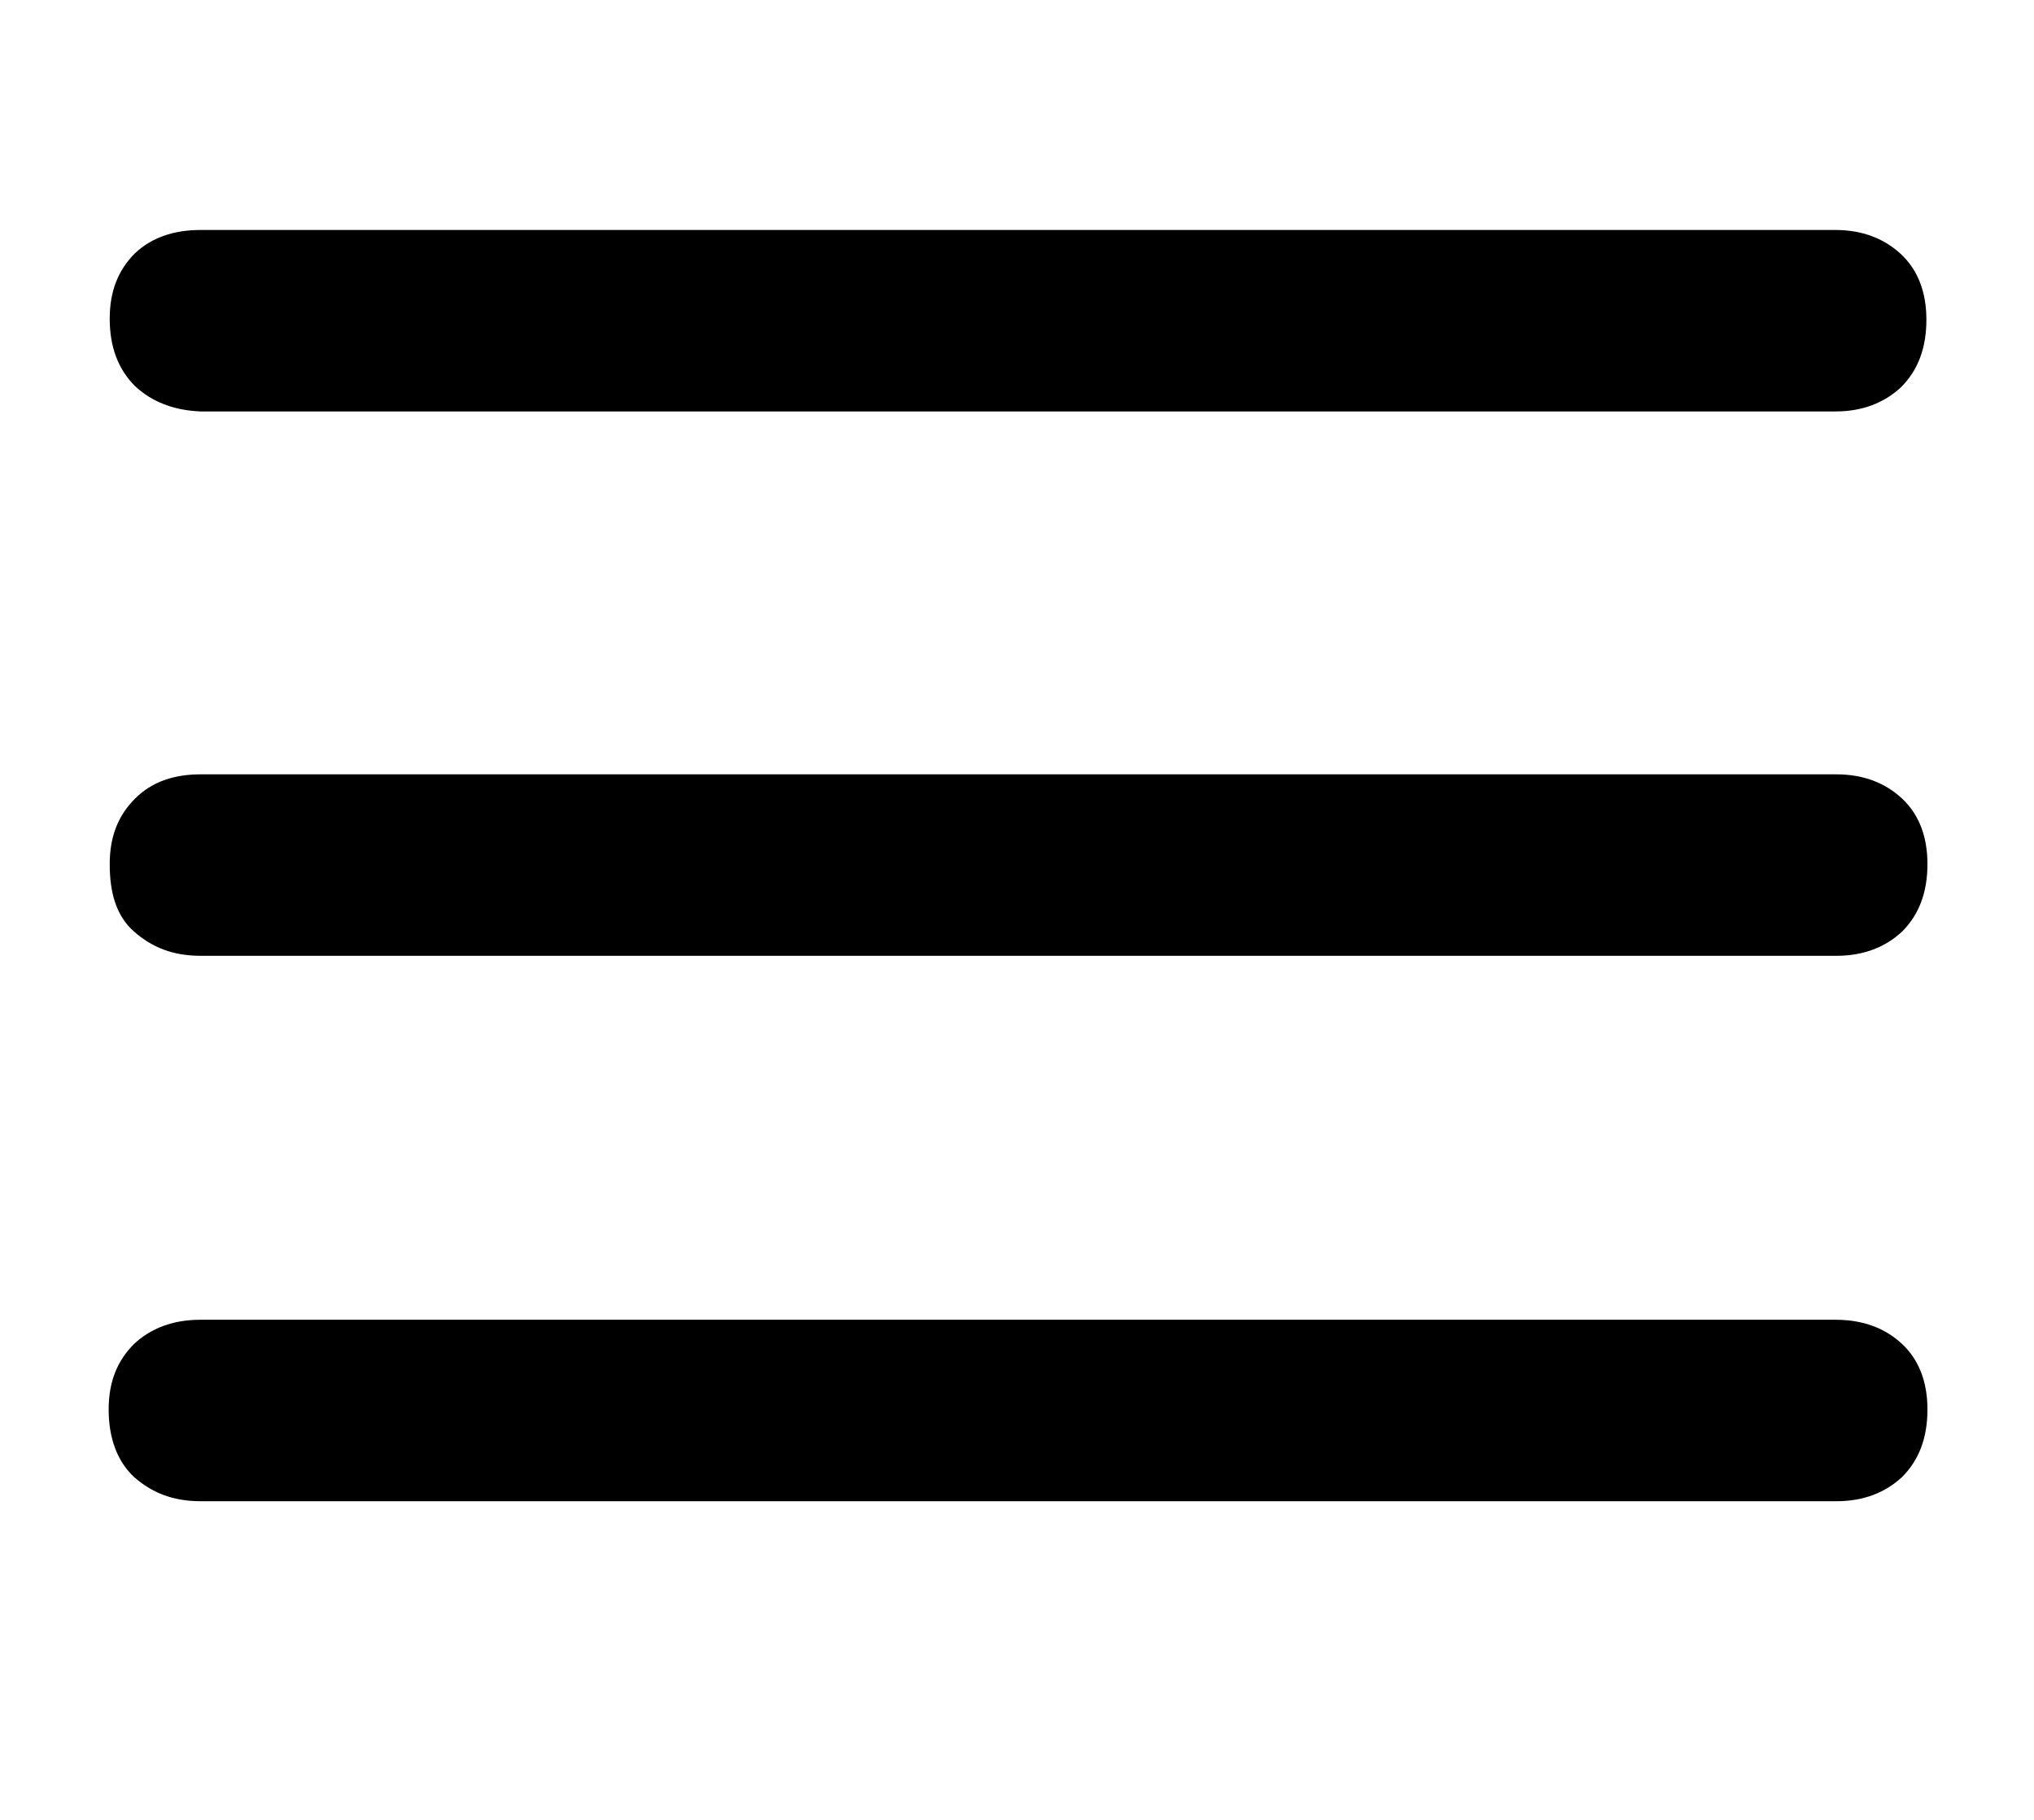
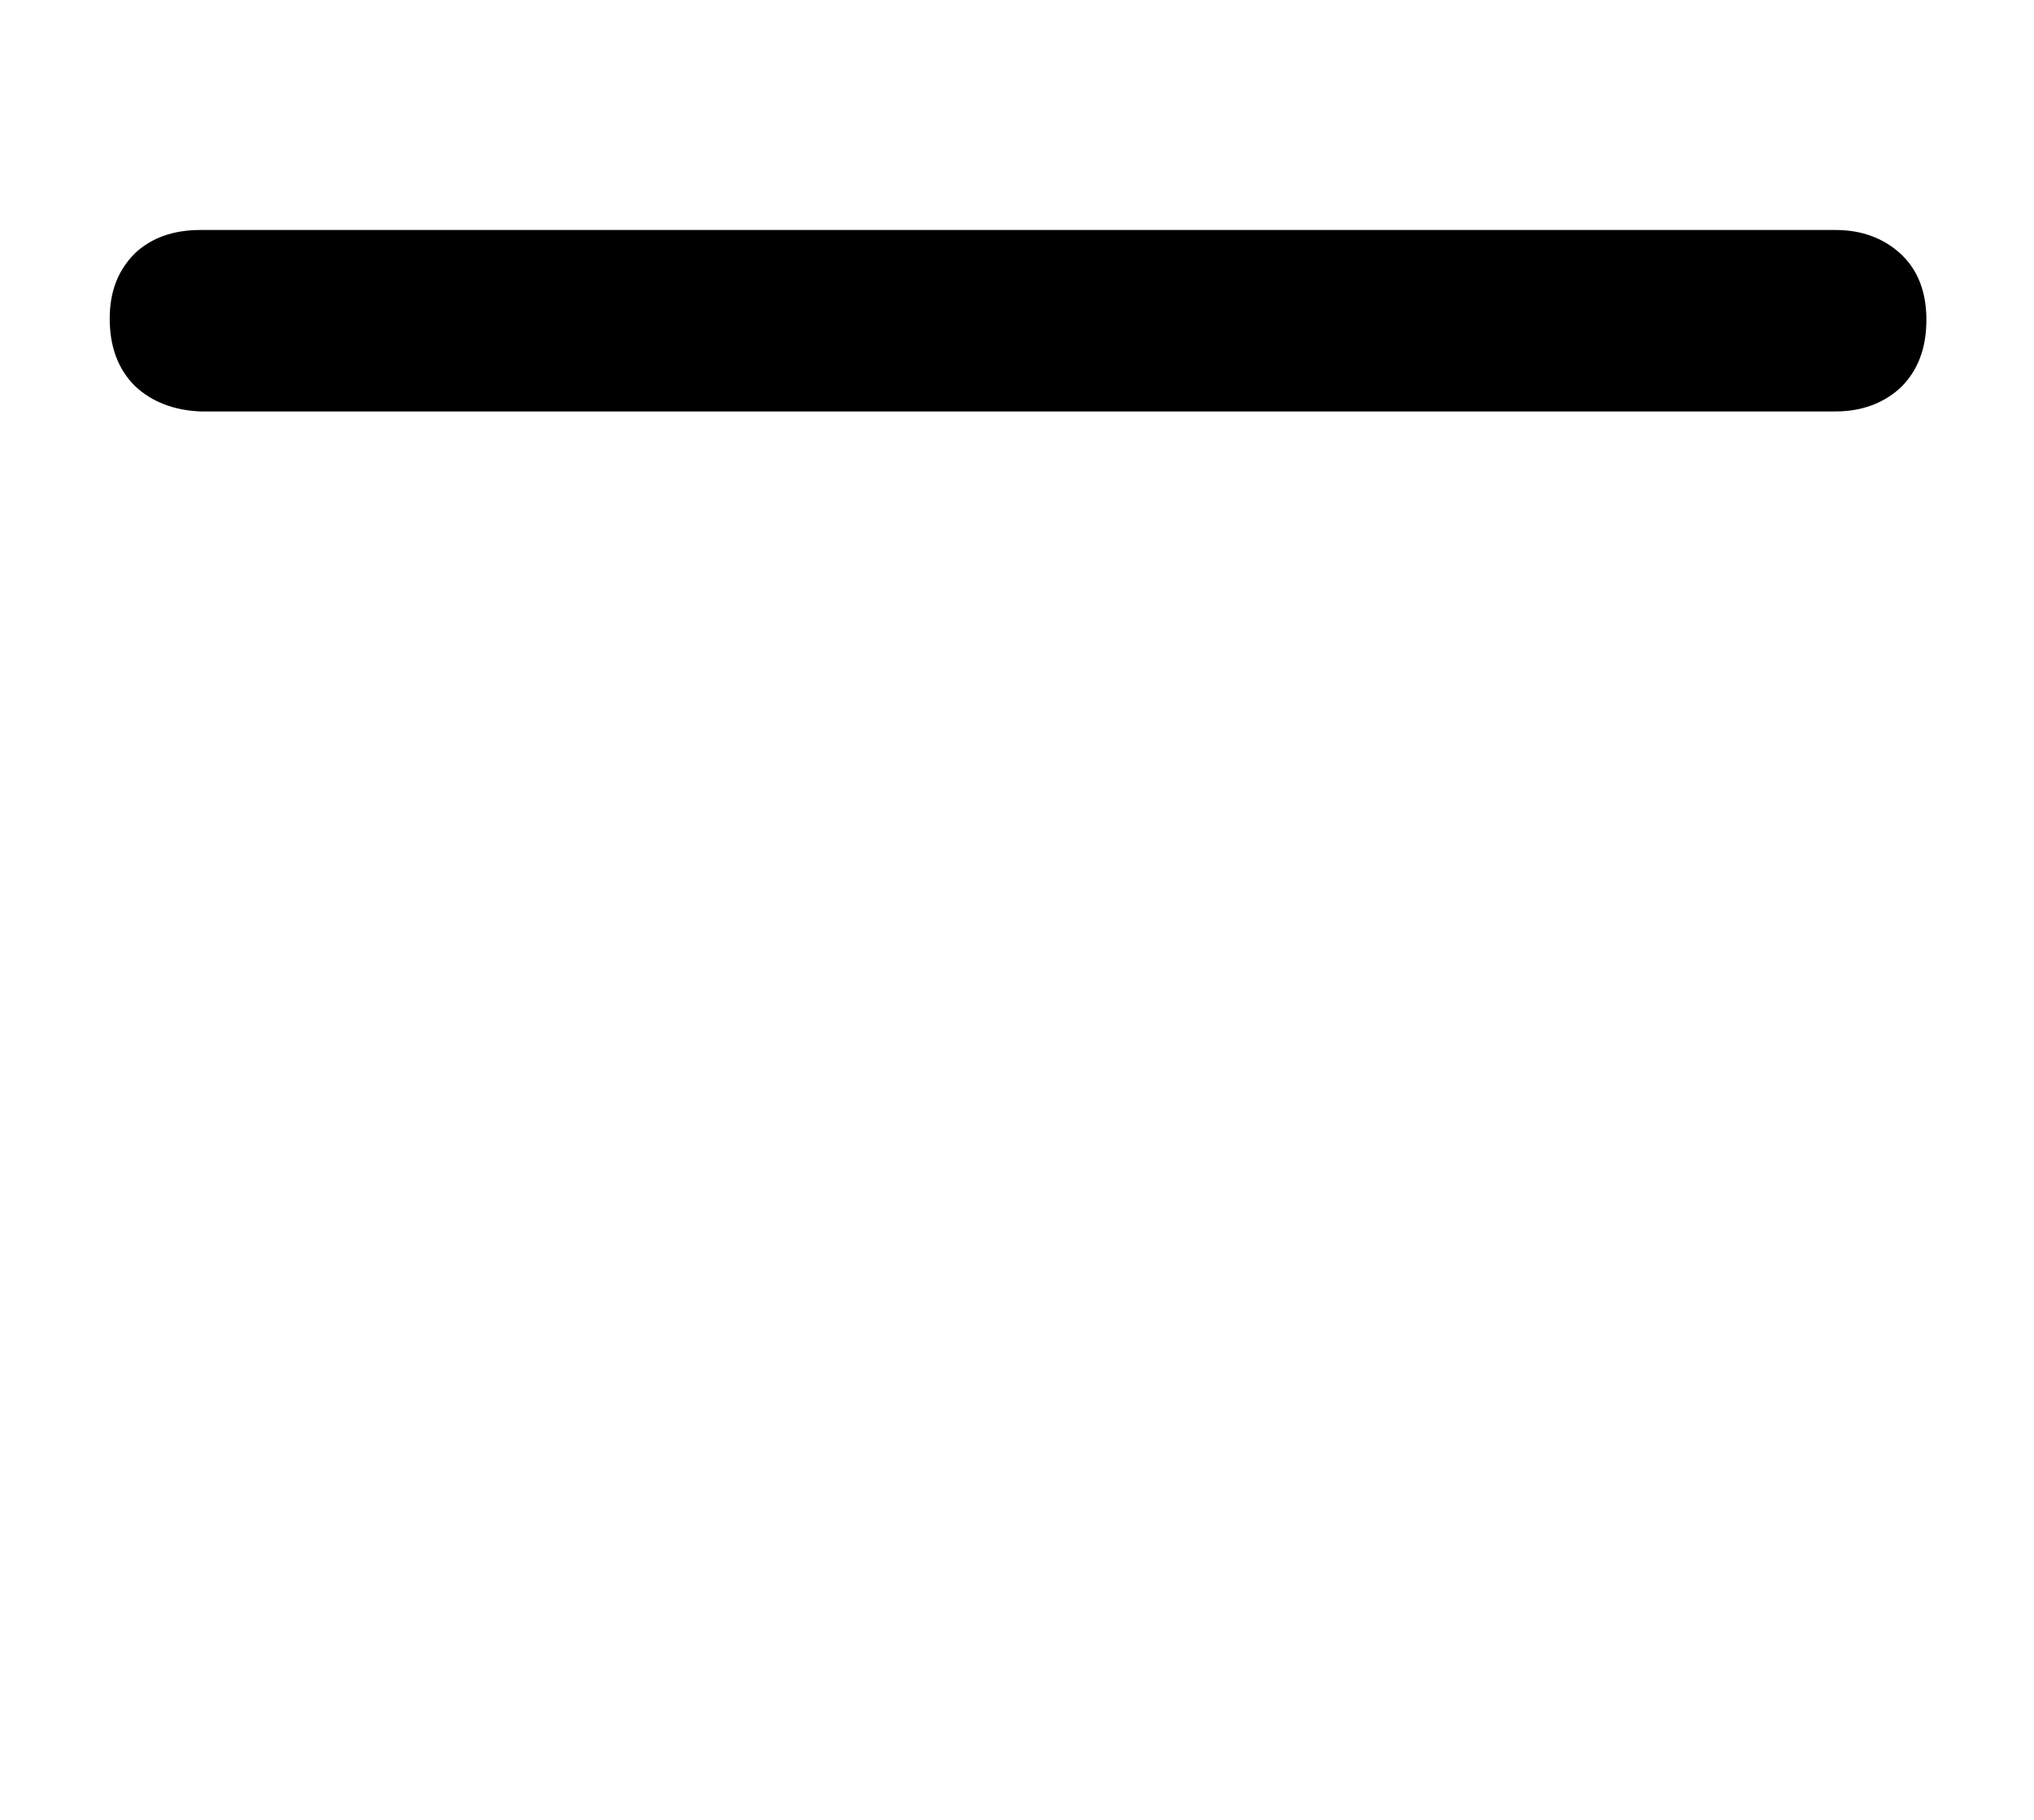
<svg xmlns="http://www.w3.org/2000/svg" version="1.1" id="topo_012_icon_open_menu" x="0px" y="0px" viewBox="0 0 19.28 17.25" style="enable-background:new 0 0 19.28 17.25;" xml:space="preserve" fill="#000000">
  <path d="M1.28,3.66C1.12,3.5,1.04,3.29,1.04,3.02c0-0.26,0.08-0.46,0.24-0.62C1.44,2.25,1.65,2.18,1.9,2.18h15.5   c0.25,0,0.46,0.08,0.62,0.23c0.16,0.15,0.24,0.36,0.24,0.62c0,0.27-0.08,0.48-0.24,0.64c-0.16,0.15-0.37,0.23-0.62,0.23H1.9   C1.65,3.89,1.44,3.81,1.28,3.66z" />
-   <path d="M17.41,7.34c0.25,0,0.46,0.08,0.62,0.23c0.16,0.15,0.24,0.36,0.24,0.62c0,0.27-0.08,0.48-0.24,0.64   c-0.16,0.15-0.37,0.23-0.62,0.23H1.9c-0.26,0-0.46-0.08-0.63-0.23S1.04,8.46,1.04,8.19c0-0.26,0.08-0.46,0.24-0.62   S1.65,7.34,1.9,7.34H17.41z" />
-   <path d="M18.03,12.74c0.16,0.15,0.24,0.36,0.24,0.62c0,0.27-0.08,0.48-0.24,0.64c-0.16,0.15-0.37,0.23-0.62,0.23H1.9   c-0.26,0-0.46-0.08-0.63-0.23c-0.16-0.15-0.24-0.37-0.24-0.64c0-0.26,0.08-0.46,0.24-0.62c0.16-0.15,0.37-0.23,0.63-0.23h15.5   C17.66,12.51,17.87,12.59,18.03,12.74z" />
</svg>